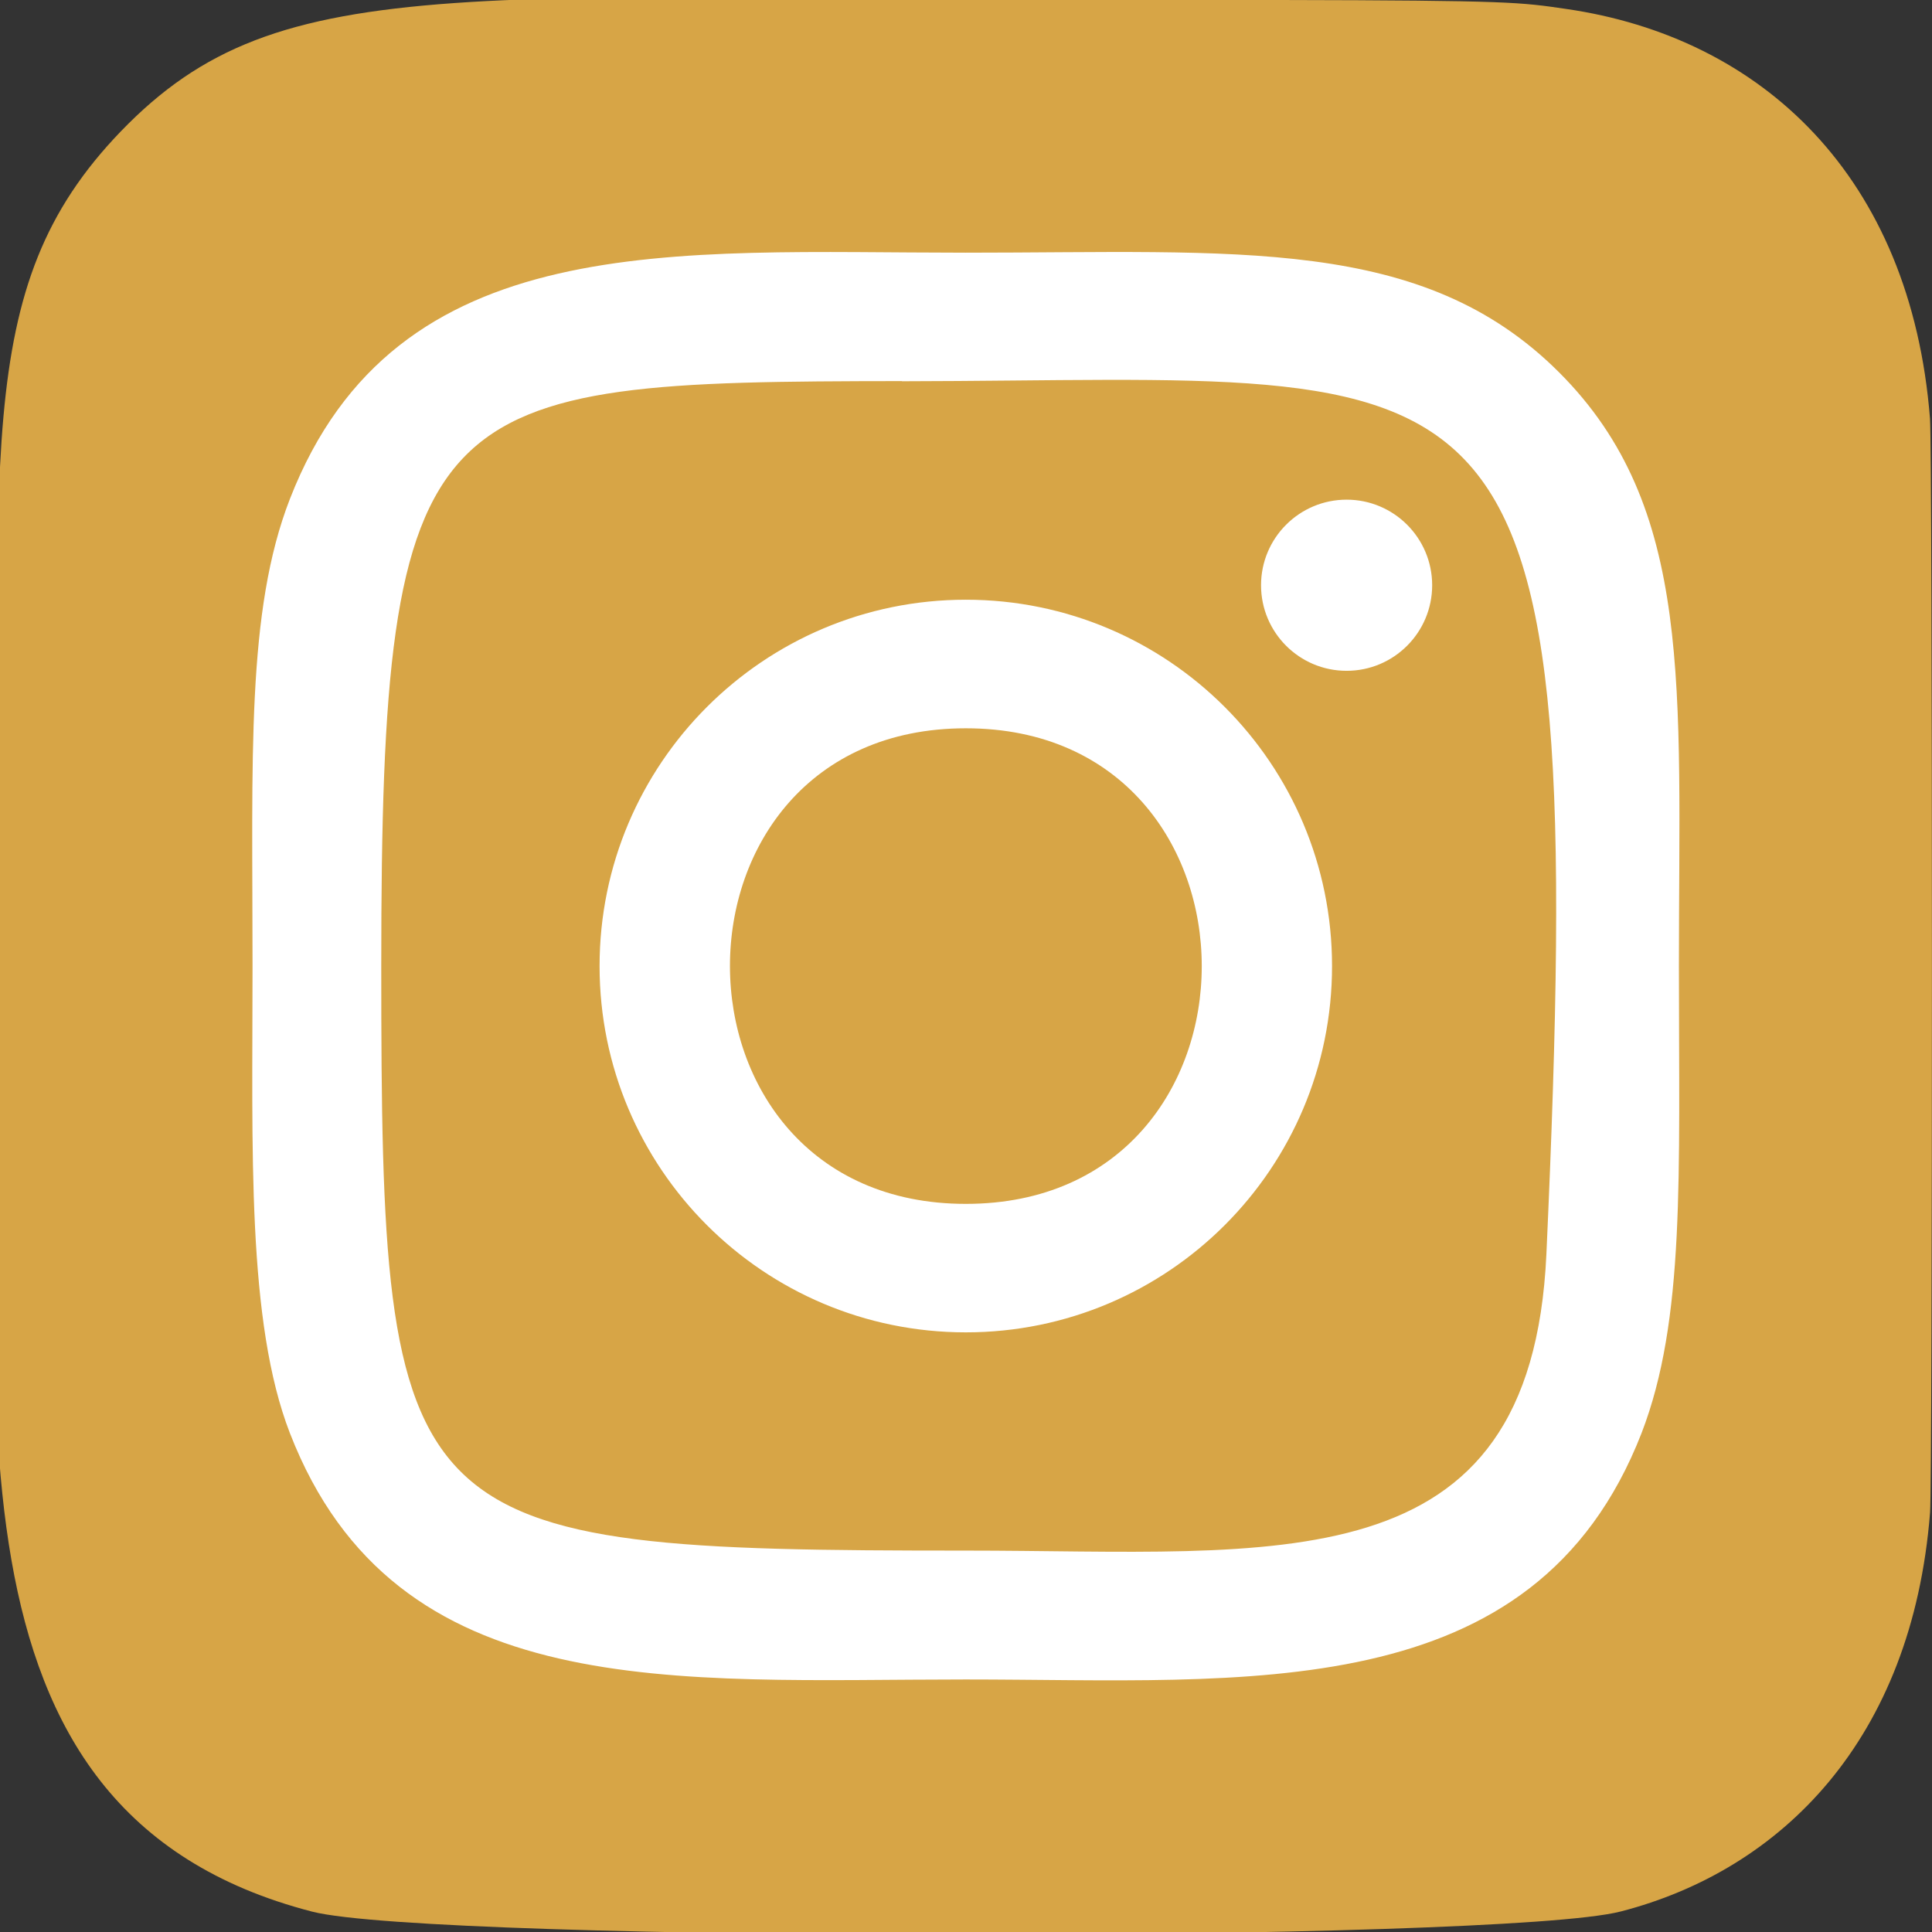
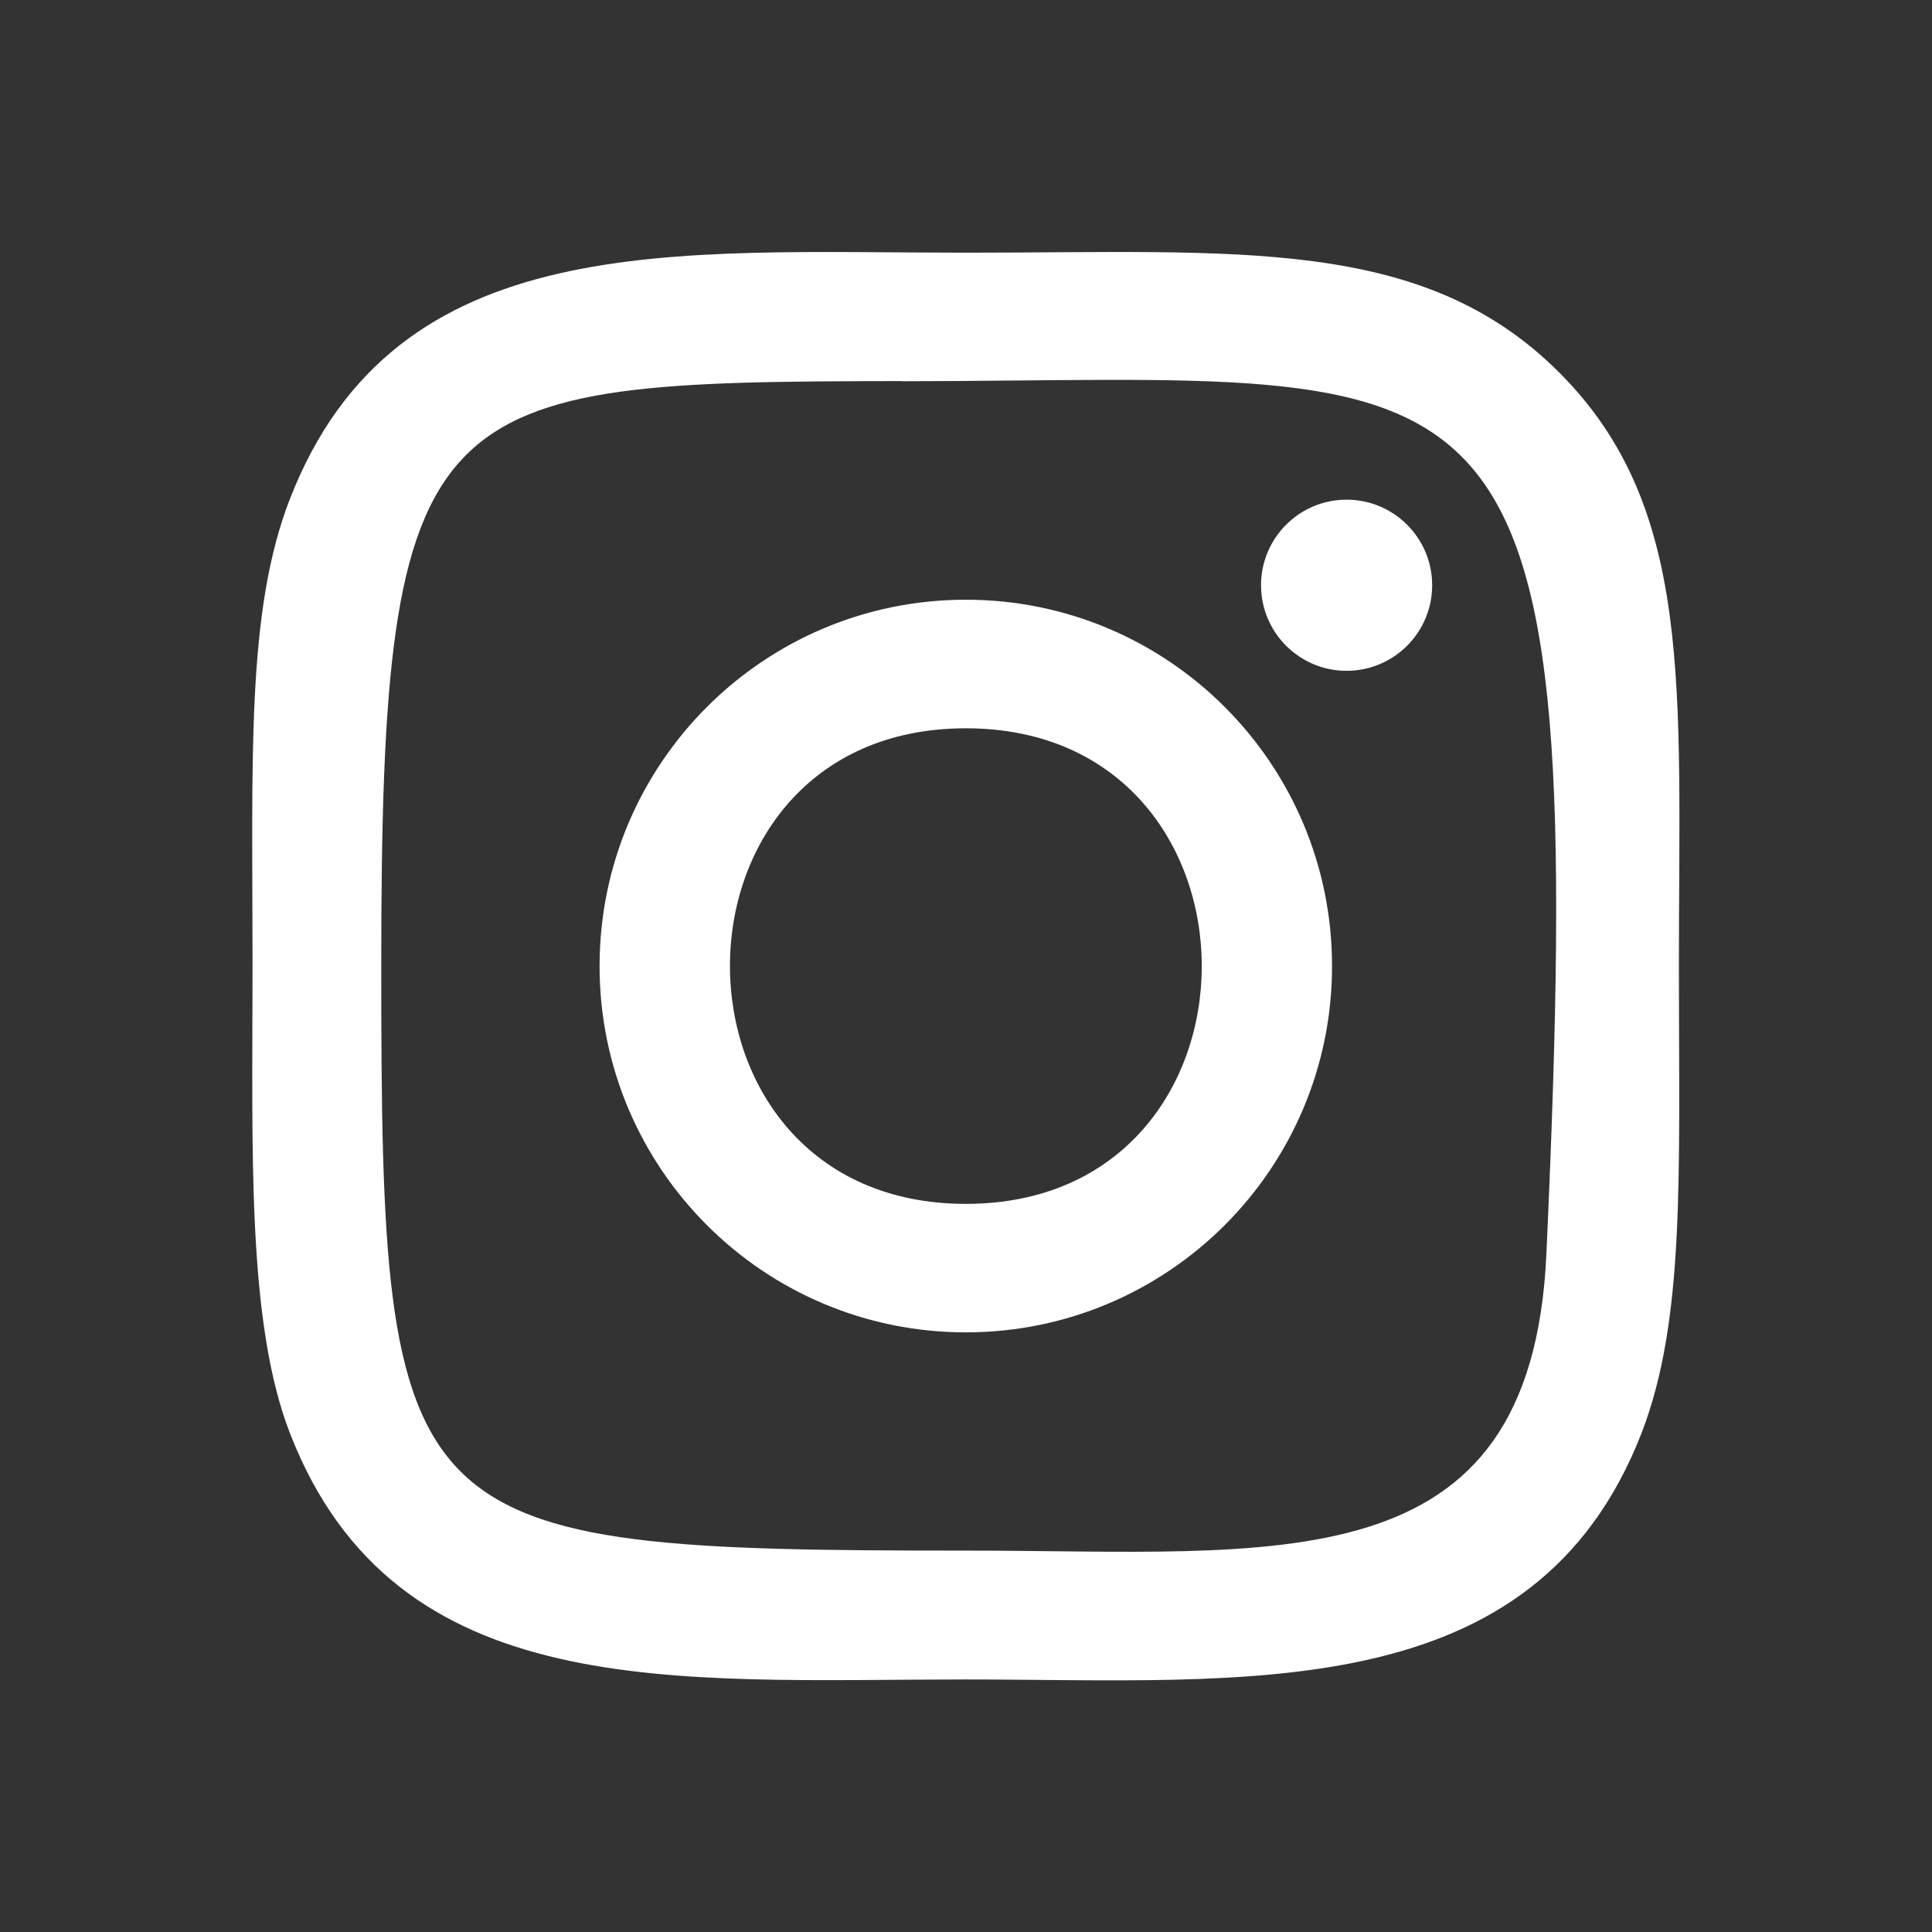
<svg xmlns="http://www.w3.org/2000/svg" width="80" height="80" viewBox="0 0 80 80" fill="none">
  <rect x="0" y="0" width="80" height="80" fill="#333333" stroke="none" />
  <g clip-path="url(#clip0_574_19)">
-     <path d="M5 5.443C-1.287 11.973 1.31428e-05 18.91 1.31428e-05 39.983C1.31428e-05 57.483 -3.053 75.027 12.927 79.157C17.917 80.44 62.13 80.44 67.113 79.15C73.767 77.433 79.18 72.037 79.92 62.627C80.023 61.313 80.023 18.677 79.917 17.337C79.13 7.313 72.96 1.537 64.83 0.367C62.967 0.097 62.593 0.017 53.033 -8.07643e-06C19.123 0.017 11.69 -1.493 5 5.443Z" fill="#D7A546" />
    <path d="M39.993 10.463C27.89 10.463 16.397 9.387 12.007 20.653C10.193 25.307 10.457 31.35 10.457 40.003C10.457 47.597 10.213 54.733 12.007 59.35C16.387 70.623 27.973 69.543 39.987 69.543C51.577 69.543 63.527 70.75 67.97 59.35C69.787 54.65 69.52 48.697 69.52 40.003C69.52 28.463 70.157 21.013 64.56 15.42C58.893 9.753 51.23 10.463 39.98 10.463H39.993ZM37.347 15.787C62.593 15.747 65.807 12.94 64.033 51.93C63.403 65.72 52.903 64.207 39.997 64.207C16.463 64.207 15.787 63.533 15.787 39.99C15.787 16.173 17.653 15.8 37.347 15.78V15.787ZM55.76 20.69C53.803 20.69 52.217 22.277 52.217 24.233C52.217 26.19 53.803 27.777 55.76 27.777C57.717 27.777 59.303 26.19 59.303 24.233C59.303 22.277 57.717 20.69 55.76 20.69ZM39.993 24.833C31.617 24.833 24.827 31.627 24.827 40.003C24.827 48.38 31.617 55.17 39.993 55.17C48.37 55.17 55.157 48.38 55.157 40.003C55.157 31.627 48.37 24.833 39.993 24.833ZM39.993 30.157C53.01 30.157 53.027 49.85 39.993 49.85C26.98 49.85 26.96 30.157 39.993 30.157Z" fill="white" />
  </g>
  <defs>
    <clipPath id="clip0_574_19">
      <rect width="80" height="80" fill="white" />
    </clipPath>
  </defs>
</svg>